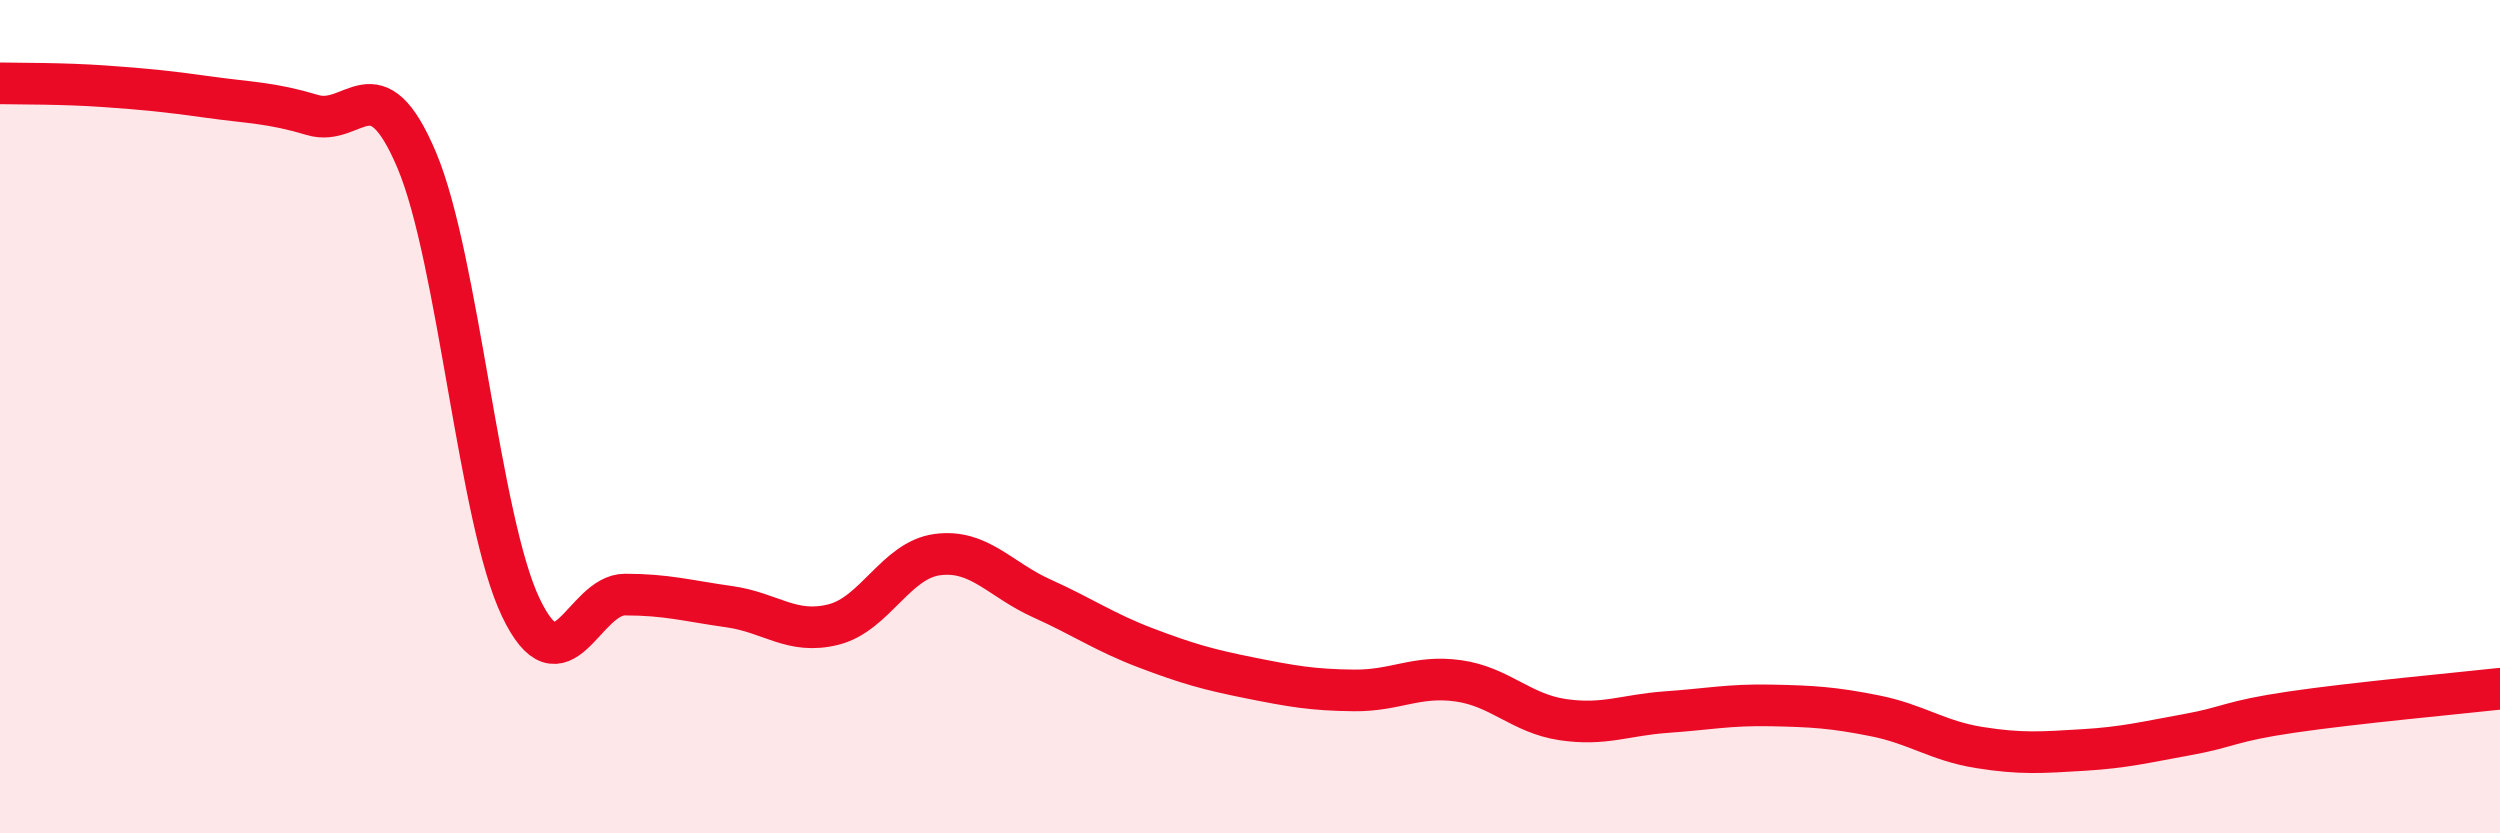
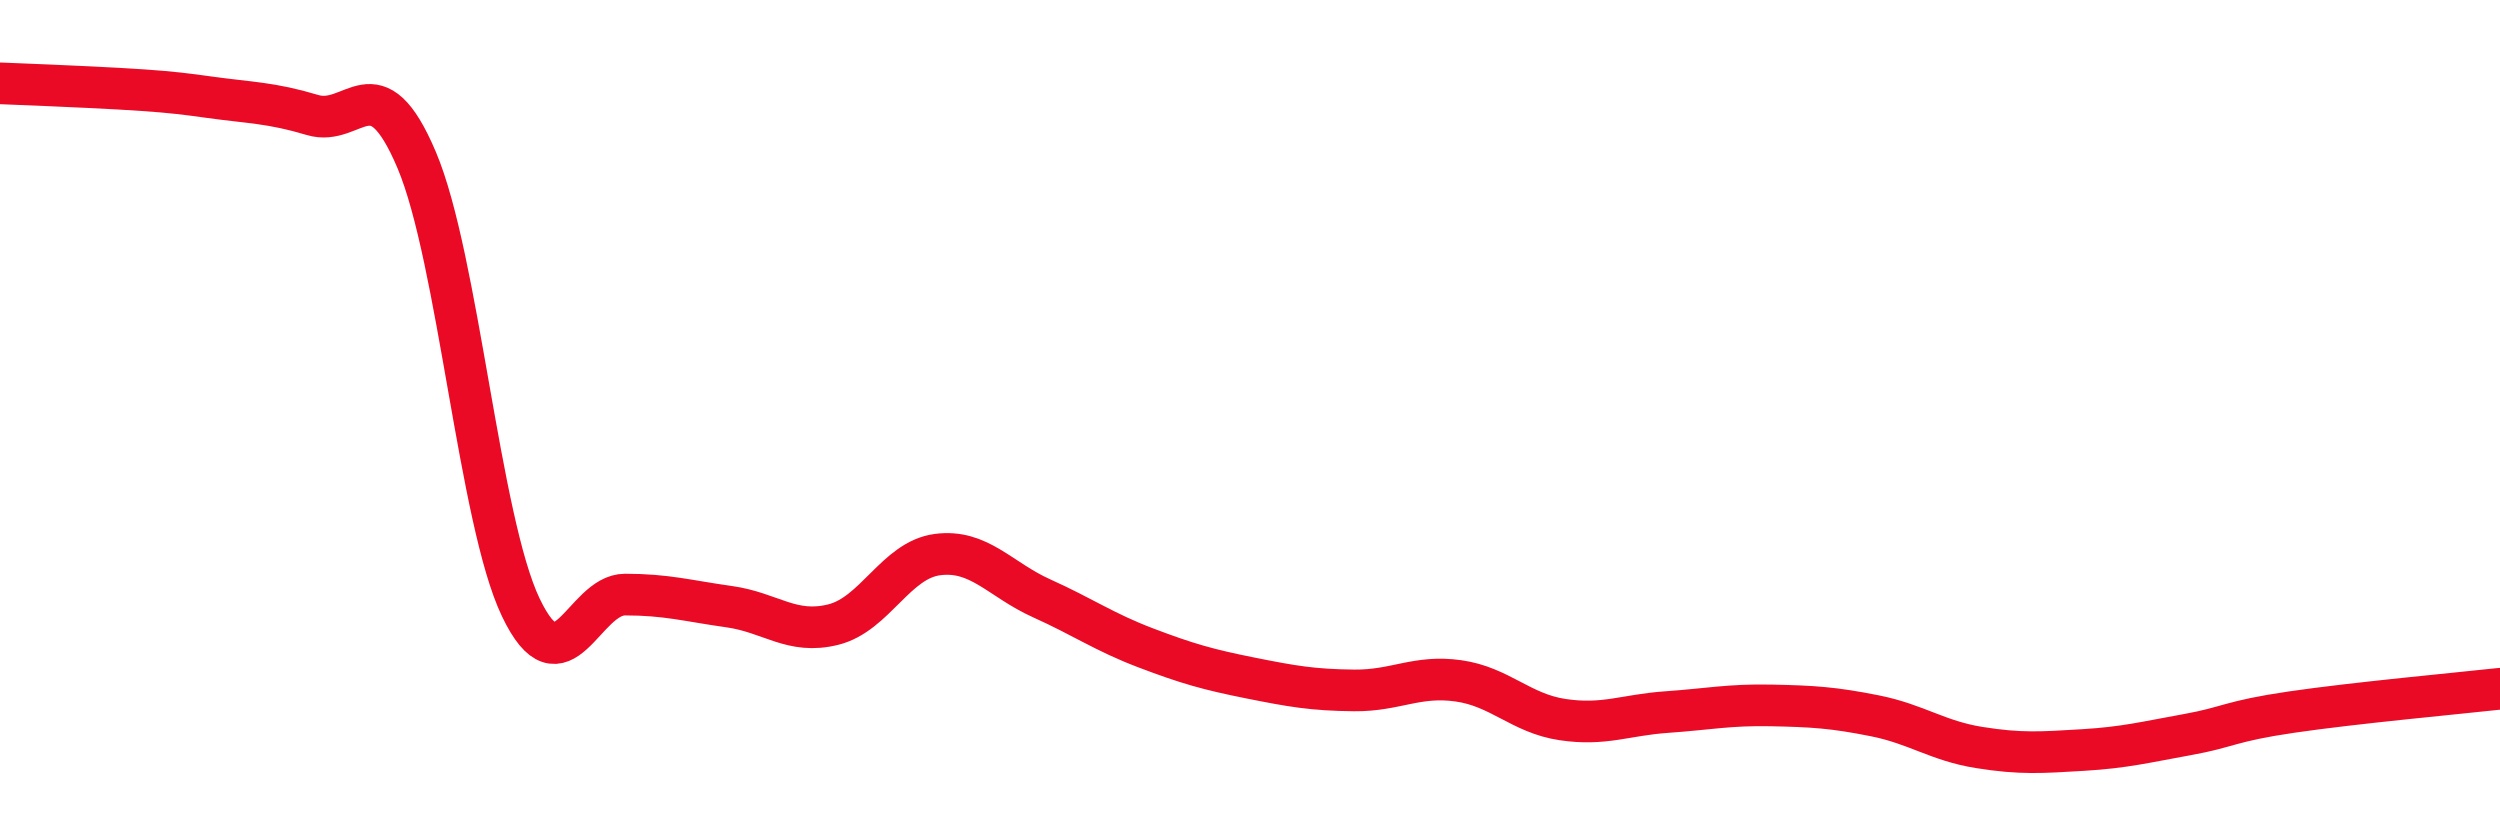
<svg xmlns="http://www.w3.org/2000/svg" width="60" height="20" viewBox="0 0 60 20">
-   <path d="M 0,2 C 0.5,2.01 1.5,2 2.5,2.07 C 3.5,2.14 4,2.19 5,2.33 C 6,2.47 6.5,2.46 7.5,2.76 C 8.5,3.06 9,1.48 10,3.84 C 11,6.2 11.5,12.49 12.5,14.58 C 13.5,16.67 14,14.27 15,14.27 C 16,14.27 16.5,14.42 17.5,14.56 C 18.5,14.7 19,15.24 20,14.99 C 21,14.74 21.5,13.44 22.5,13.31 C 23.5,13.18 24,13.91 25,14.36 C 26,14.81 26.5,15.17 27.5,15.55 C 28.5,15.93 29,16.07 30,16.27 C 31,16.47 31.5,16.56 32.5,16.57 C 33.5,16.58 34,16.2 35,16.34 C 36,16.48 36.5,17.12 37.5,17.27 C 38.5,17.42 39,17.16 40,17.09 C 41,17.02 41.5,16.91 42.5,16.93 C 43.5,16.95 44,16.98 45,17.18 C 46,17.38 46.5,17.78 47.5,17.94 C 48.5,18.1 49,18.06 50,18 C 51,17.94 51.5,17.81 52.5,17.63 C 53.5,17.45 53.5,17.31 55,17.09 C 56.5,16.87 59,16.64 60,16.53L60 20L0 20Z" fill="#EB0A25" opacity="0.1" stroke-linecap="round" stroke-linejoin="round" />
-   <path d="M 0,2 C 0.5,2.01 1.5,2 2.5,2.07 C 3.5,2.14 4,2.19 5,2.33 C 6,2.47 6.5,2.46 7.5,2.76 C 8.5,3.06 9,1.48 10,3.84 C 11,6.2 11.5,12.49 12.5,14.58 C 13.5,16.67 14,14.27 15,14.27 C 16,14.27 16.5,14.42 17.5,14.56 C 18.5,14.7 19,15.24 20,14.99 C 21,14.74 21.5,13.44 22.5,13.31 C 23.5,13.18 24,13.91 25,14.36 C 26,14.81 26.5,15.17 27.5,15.55 C 28.5,15.93 29,16.07 30,16.27 C 31,16.47 31.5,16.56 32.5,16.57 C 33.5,16.58 34,16.2 35,16.34 C 36,16.48 36.5,17.12 37.5,17.27 C 38.5,17.42 39,17.16 40,17.09 C 41,17.02 41.5,16.91 42.5,16.93 C 43.5,16.95 44,16.98 45,17.18 C 46,17.38 46.5,17.78 47.5,17.94 C 48.5,18.1 49,18.06 50,18 C 51,17.94 51.5,17.81 52.5,17.63 C 53.5,17.45 53.5,17.31 55,17.09 C 56.5,16.87 59,16.64 60,16.53" stroke="#EB0A25" stroke-width="1" fill="none" stroke-linecap="round" stroke-linejoin="round" />
+   <path d="M 0,2 C 3.5,2.14 4,2.19 5,2.33 C 6,2.47 6.5,2.46 7.5,2.76 C 8.5,3.06 9,1.48 10,3.84 C 11,6.2 11.5,12.49 12.5,14.58 C 13.5,16.67 14,14.27 15,14.27 C 16,14.27 16.5,14.42 17.5,14.56 C 18.5,14.7 19,15.24 20,14.99 C 21,14.74 21.5,13.44 22.5,13.31 C 23.5,13.18 24,13.91 25,14.36 C 26,14.81 26.5,15.17 27.5,15.55 C 28.5,15.93 29,16.07 30,16.27 C 31,16.47 31.5,16.56 32.5,16.57 C 33.5,16.58 34,16.2 35,16.34 C 36,16.48 36.5,17.12 37.5,17.27 C 38.5,17.42 39,17.16 40,17.09 C 41,17.02 41.5,16.91 42.5,16.93 C 43.5,16.95 44,16.98 45,17.18 C 46,17.38 46.5,17.78 47.5,17.94 C 48.5,18.1 49,18.06 50,18 C 51,17.94 51.5,17.81 52.5,17.63 C 53.5,17.45 53.5,17.31 55,17.09 C 56.5,16.87 59,16.64 60,16.53" stroke="#EB0A25" stroke-width="1" fill="none" stroke-linecap="round" stroke-linejoin="round" />
</svg>